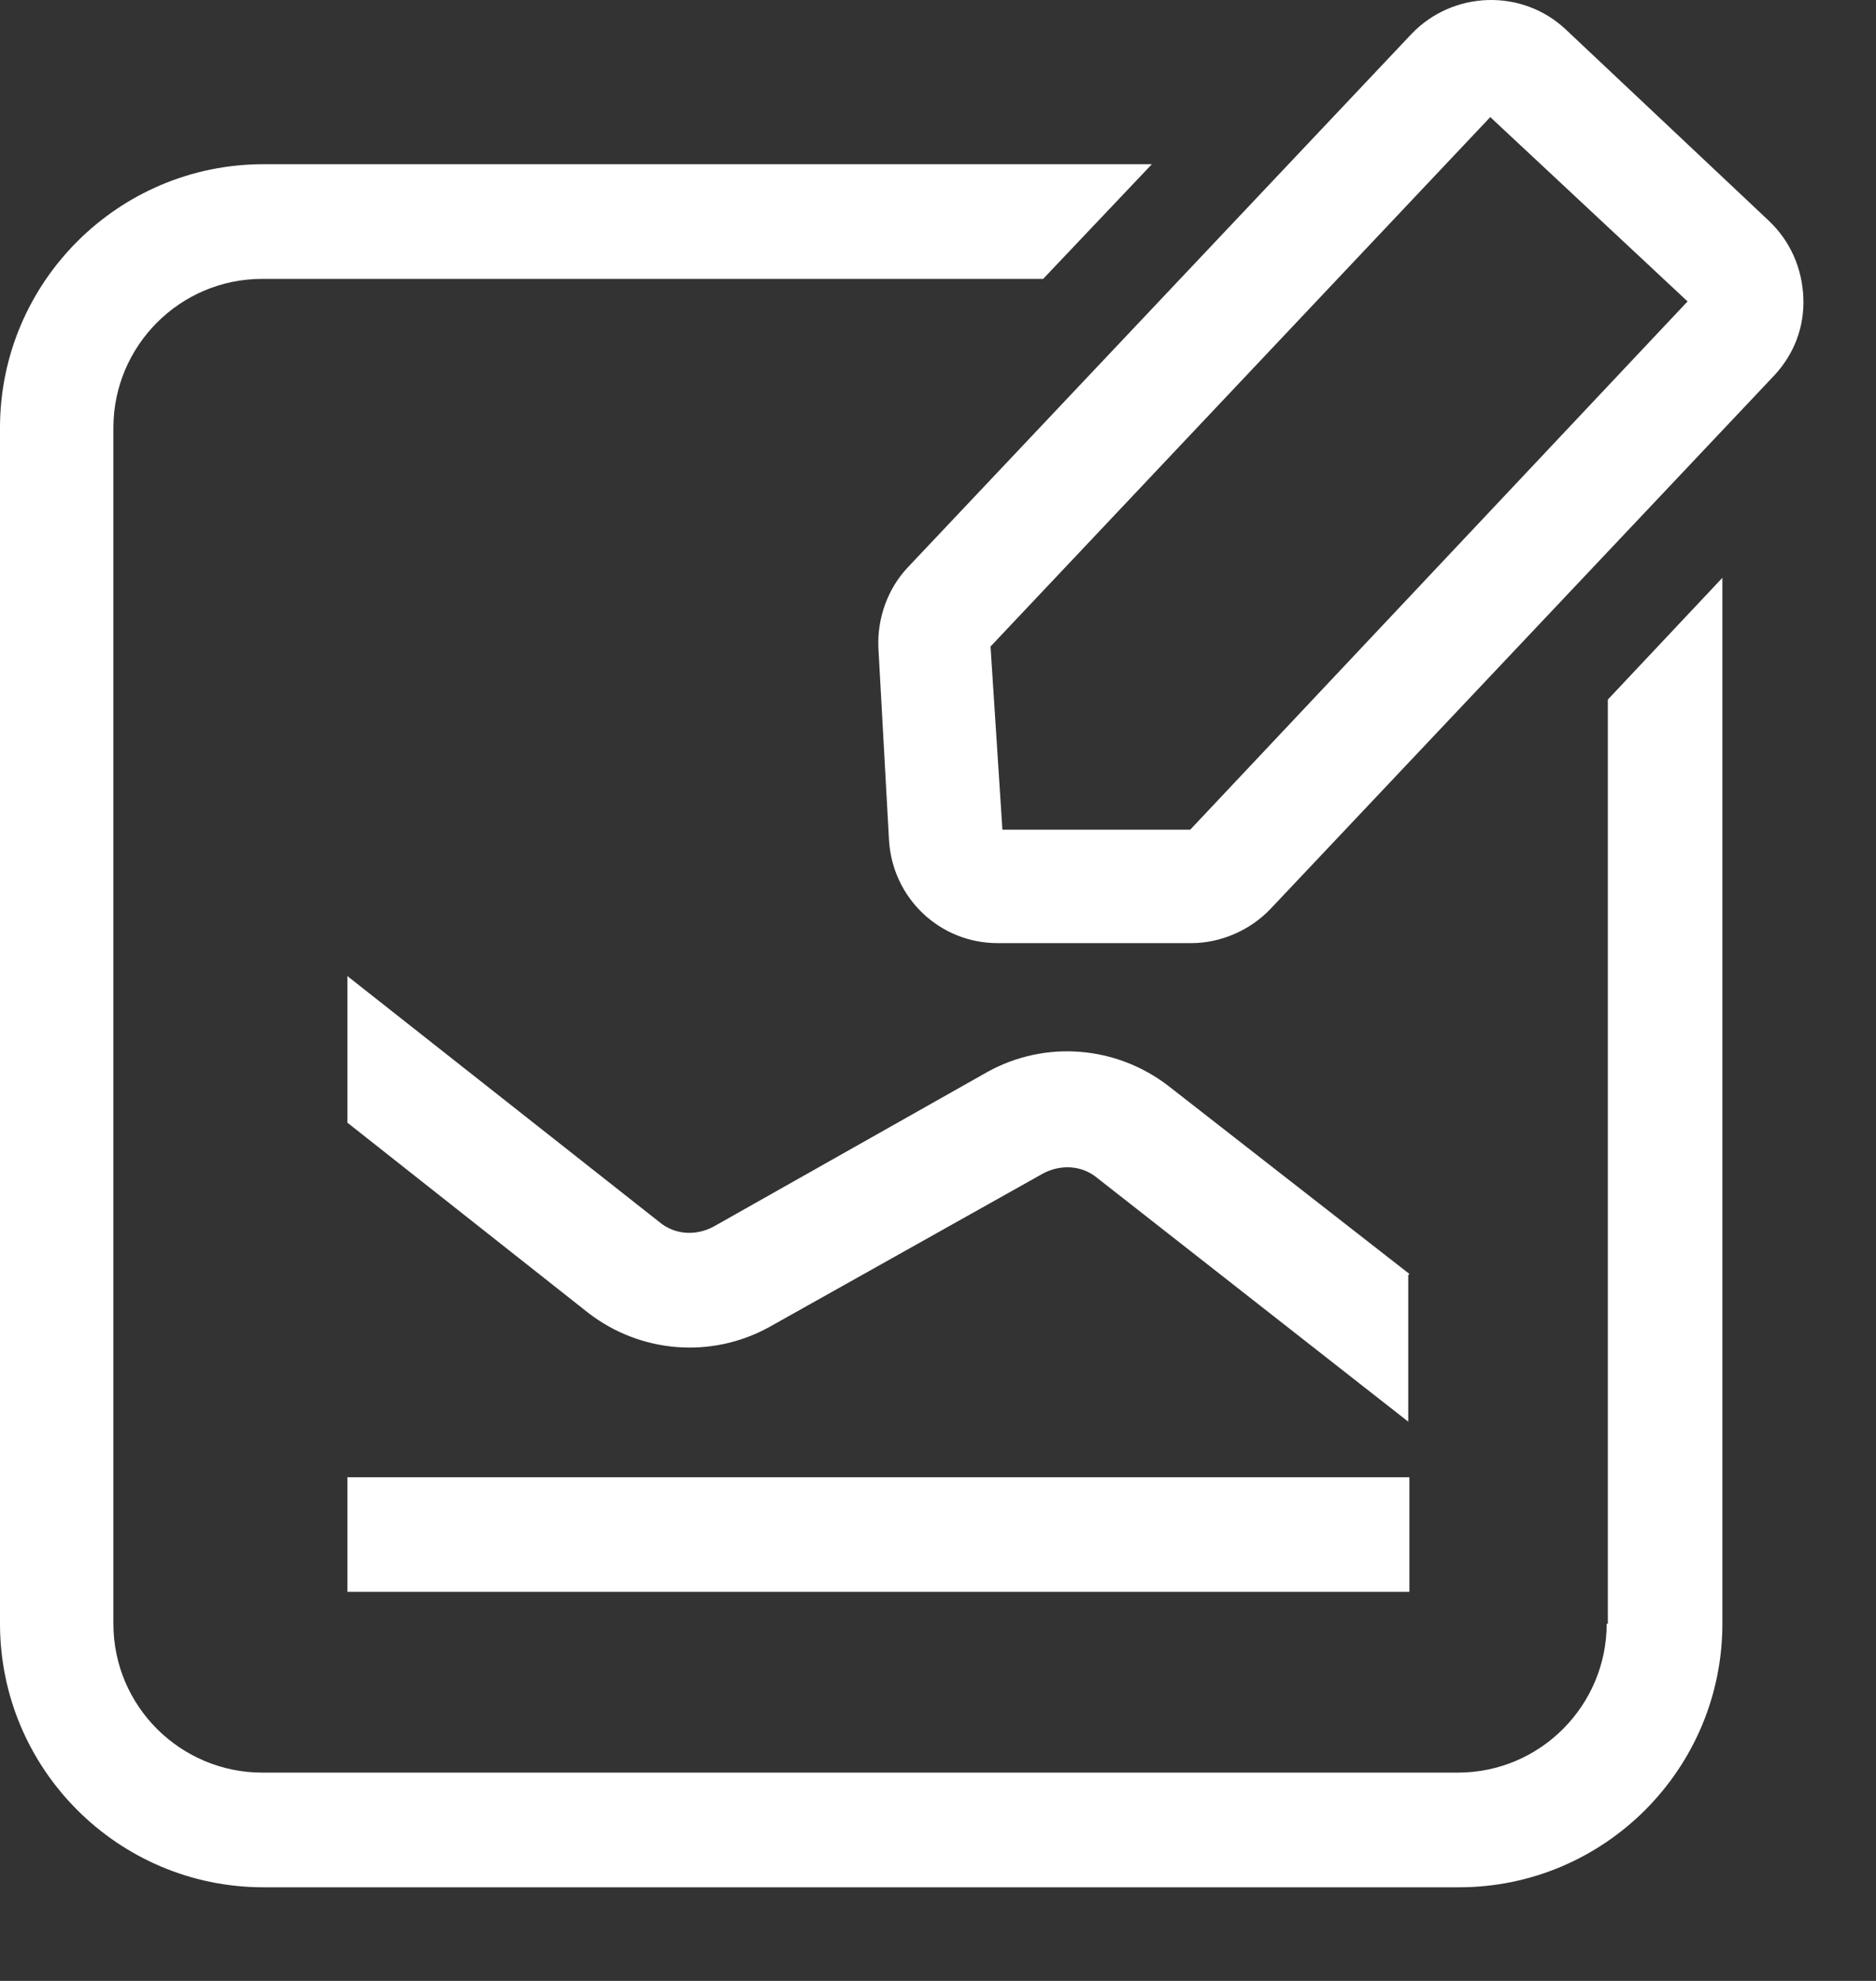
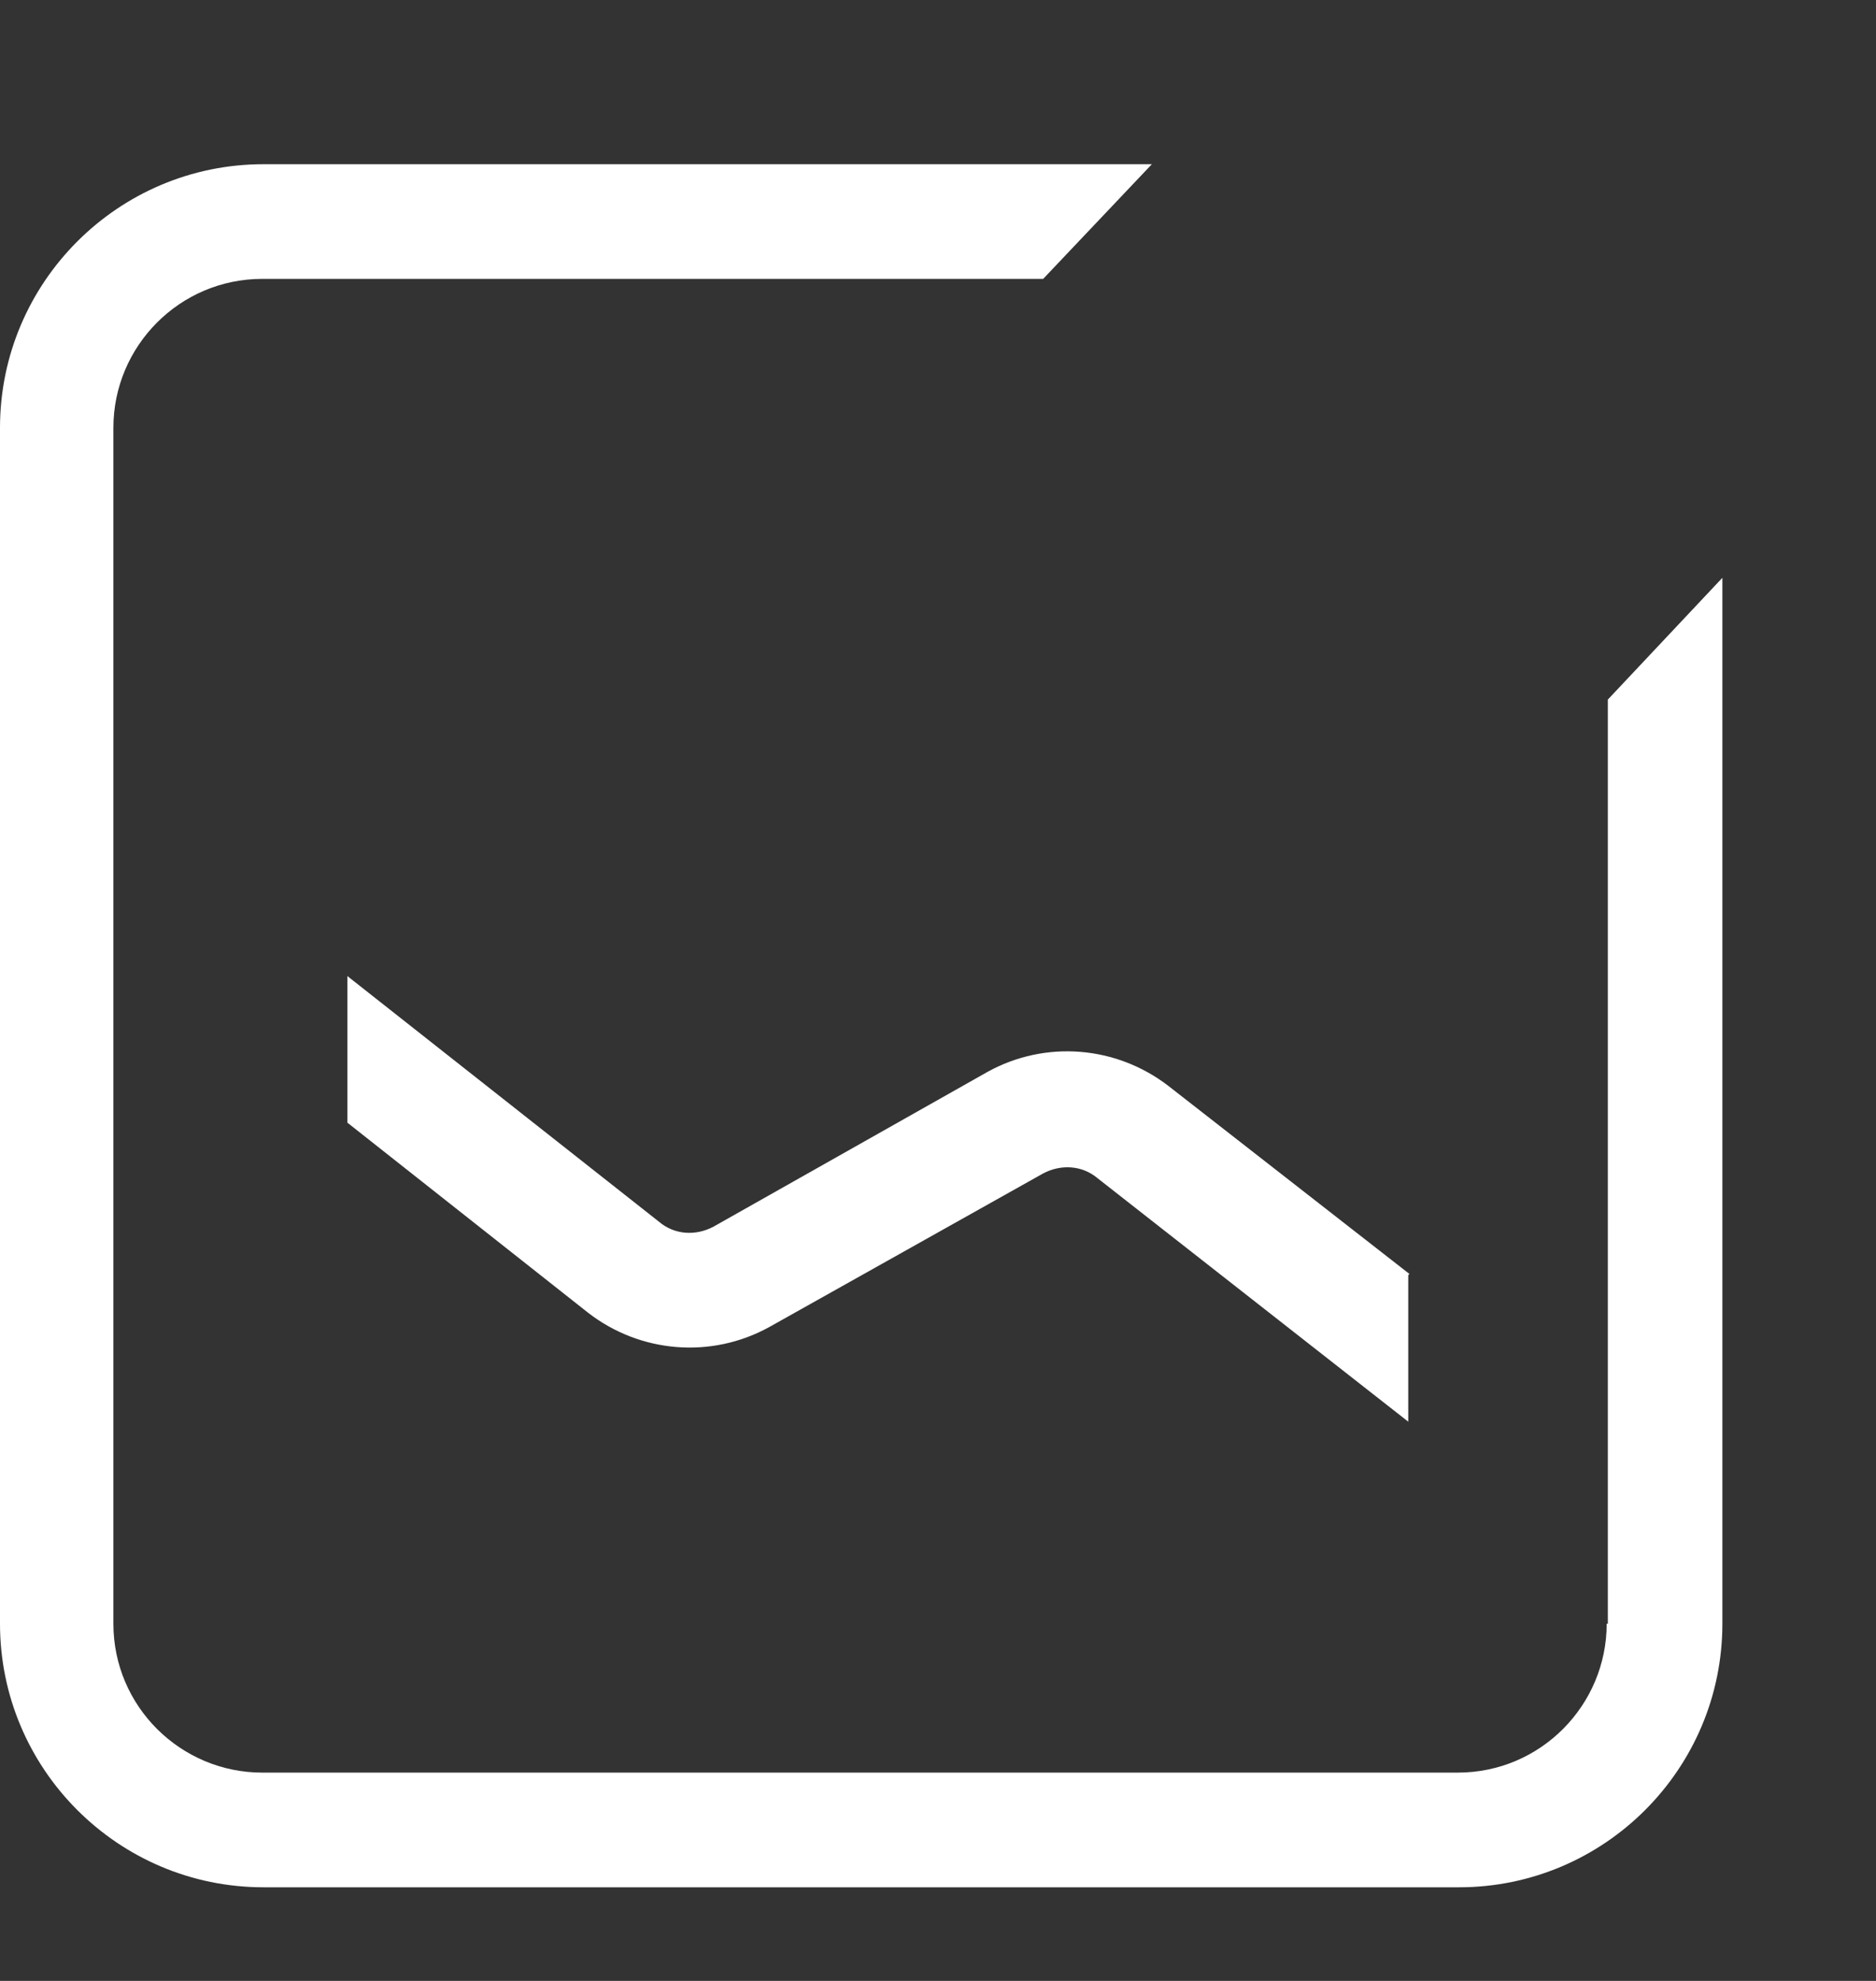
<svg xmlns="http://www.w3.org/2000/svg" width="18" height="19" viewBox="0 0 18 19" fill="none">
  <rect x="0" y="0" width="18" height="19" fill="#333333" stroke="none" />
  <path d="M15.416 15.574C15.416 16.356 14.781 17.002 13.988 17.002H2.516C1.734 17.002 1.088 16.367 1.088 15.574V4.103C1.088 3.321 1.723 2.675 2.516 2.675H10.009L11.052 1.575H2.528C1.134 1.575 0 2.709 0 4.103V15.574C0 16.968 1.134 18.102 2.528 18.102H13.999C15.393 18.102 16.526 16.968 16.526 15.574V5.542L15.427 6.71V15.574H15.416Z" fill="white" />
-   <path d="M16.986 2.131L15.025 0.284C14.605 -0.113 13.937 -0.09 13.54 0.329L8.711 5.441C8.518 5.645 8.416 5.929 8.428 6.212L8.53 8.06C8.564 8.615 9.017 9.046 9.572 9.046H11.431C11.715 9.046 11.998 8.921 12.191 8.717L17.02 3.605C17.212 3.401 17.314 3.14 17.303 2.857C17.292 2.574 17.178 2.313 16.974 2.12L16.986 2.131ZM11.431 7.958H9.618L9.504 6.201L14.299 1.123L16.192 2.891L11.42 7.958H11.431Z" fill="white" />
  <path d="M13.523 12.219L11.211 10.416C10.712 10.031 10.032 9.974 9.477 10.28L6.847 11.765C6.677 11.856 6.473 11.845 6.325 11.72L3.333 9.362V10.768L5.645 12.593C6.144 12.978 6.824 13.035 7.38 12.729L10.009 11.255C10.179 11.165 10.383 11.176 10.531 11.301L13.512 13.636V12.23L13.523 12.219Z" fill="white" />
-   <path d="M13.523 14.169H3.333V15.268H13.523V14.169Z" fill="white" />
</svg>